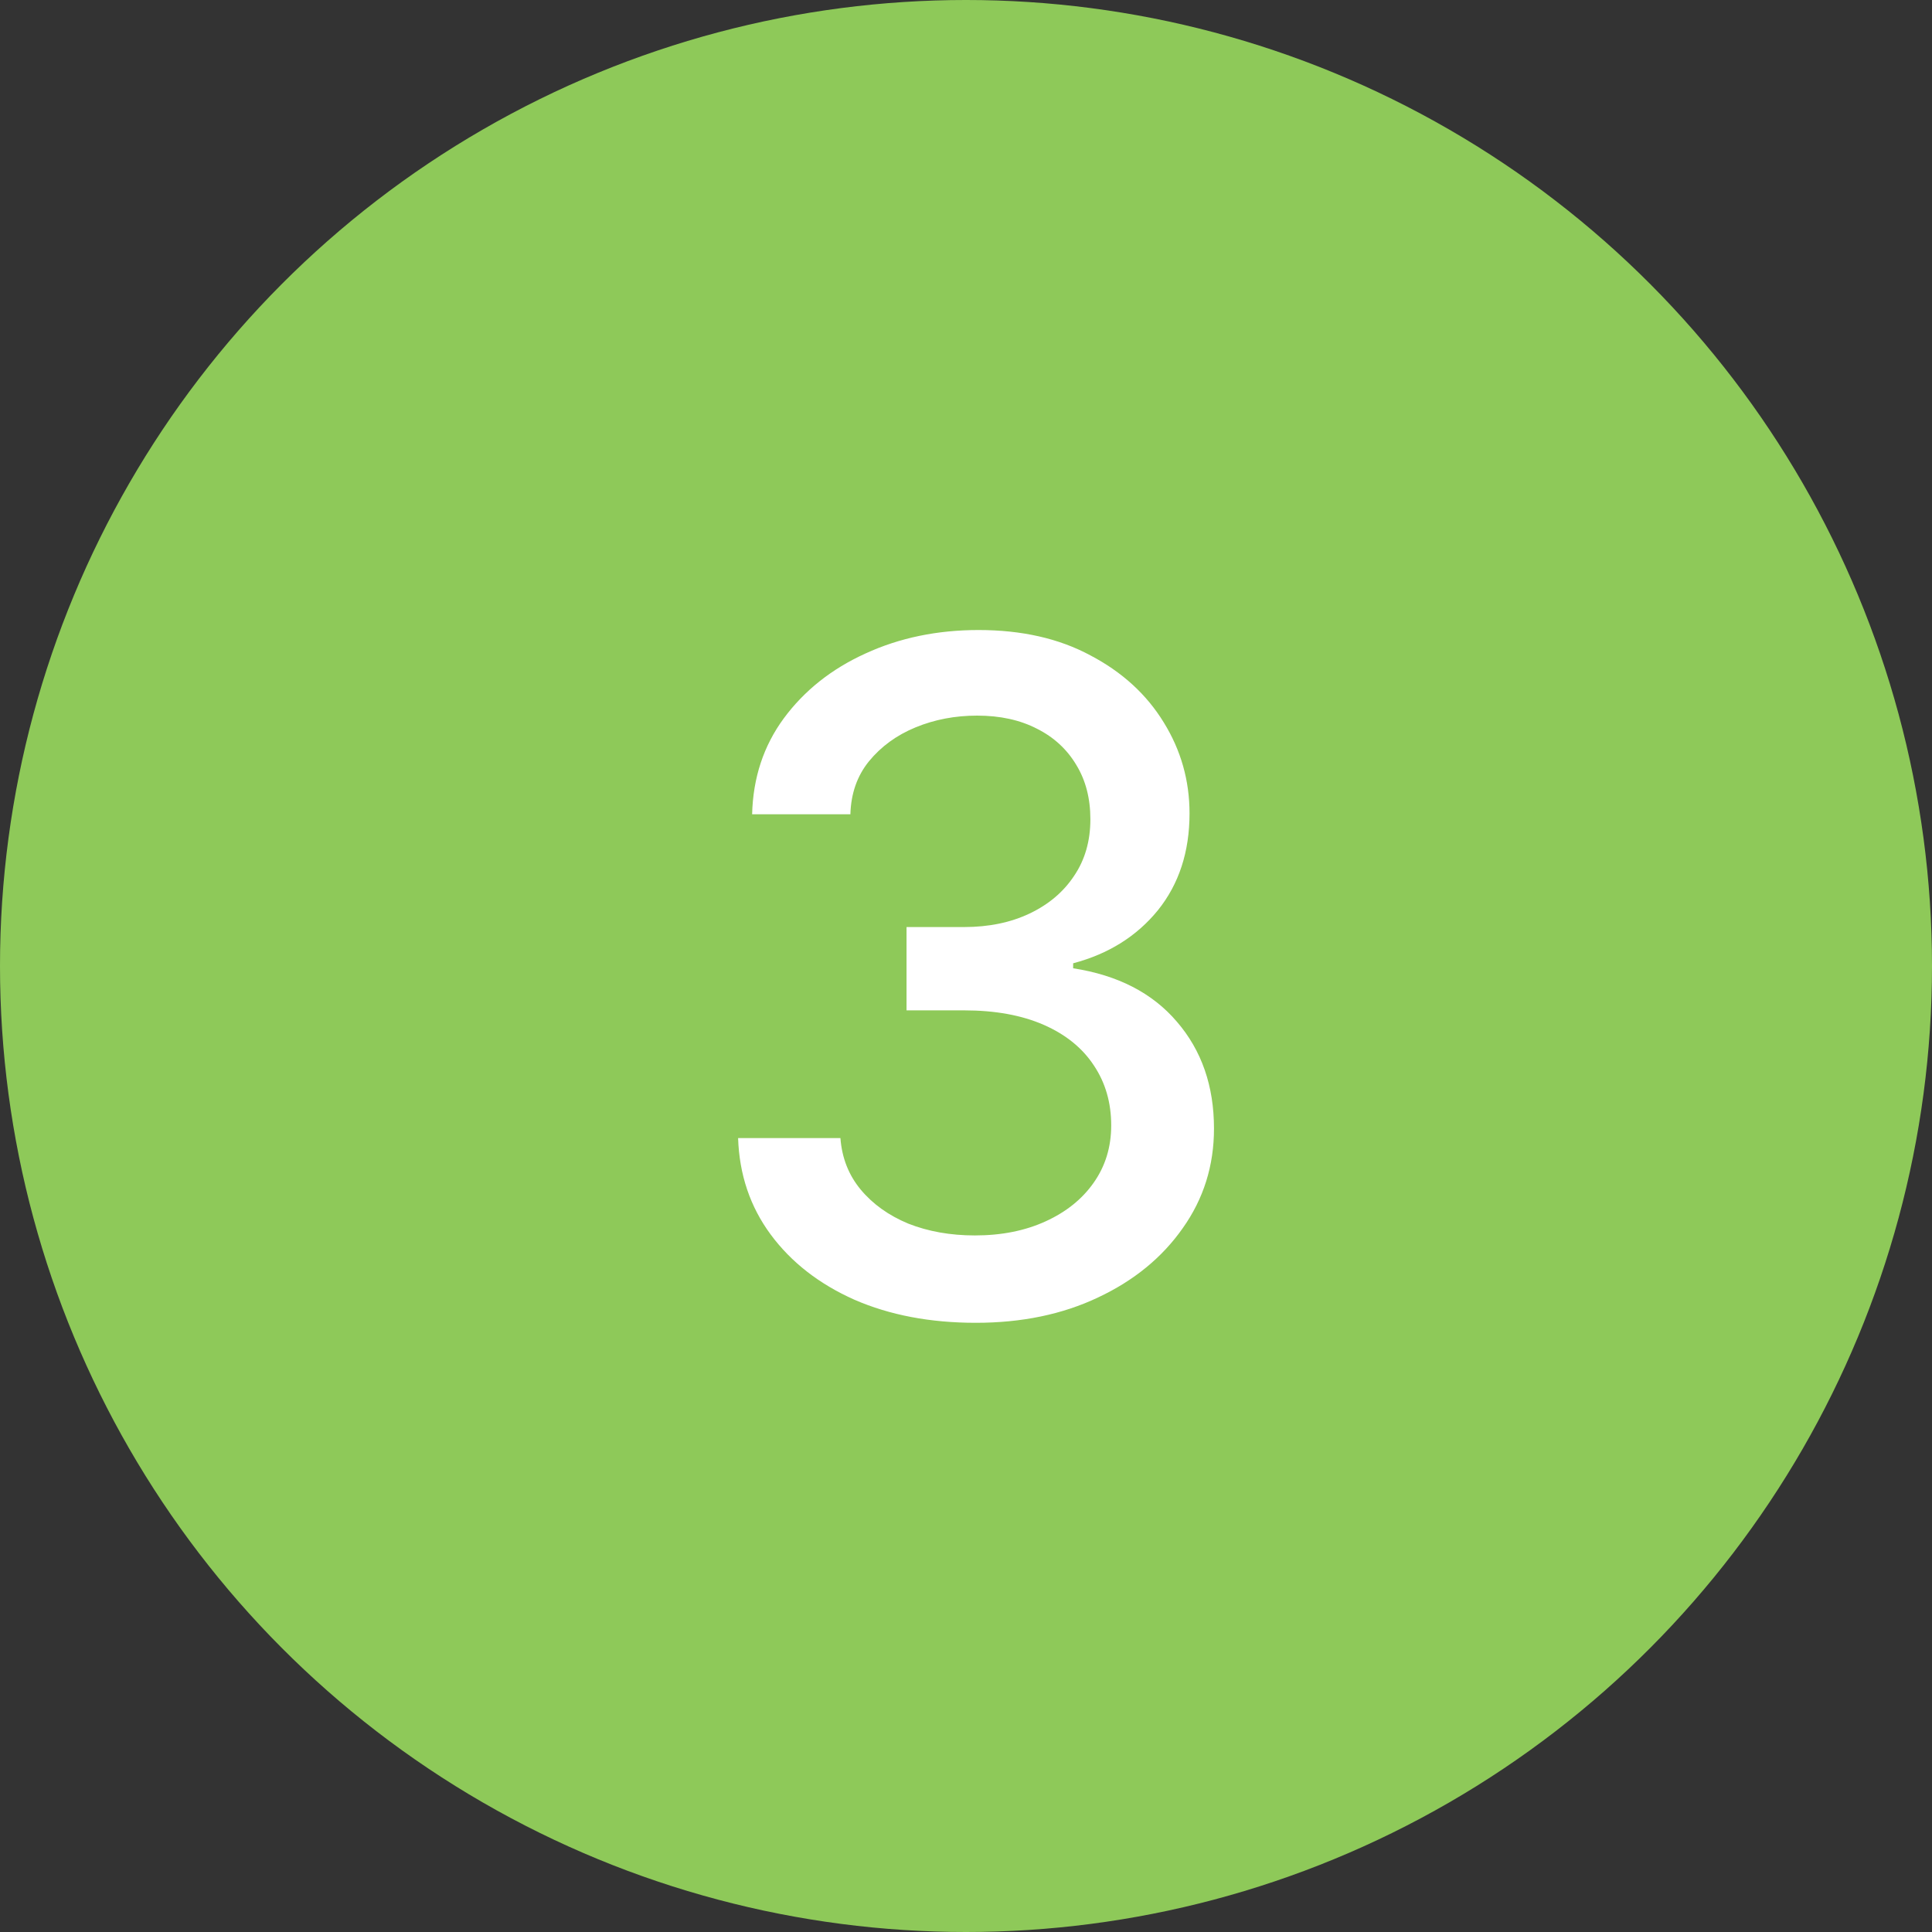
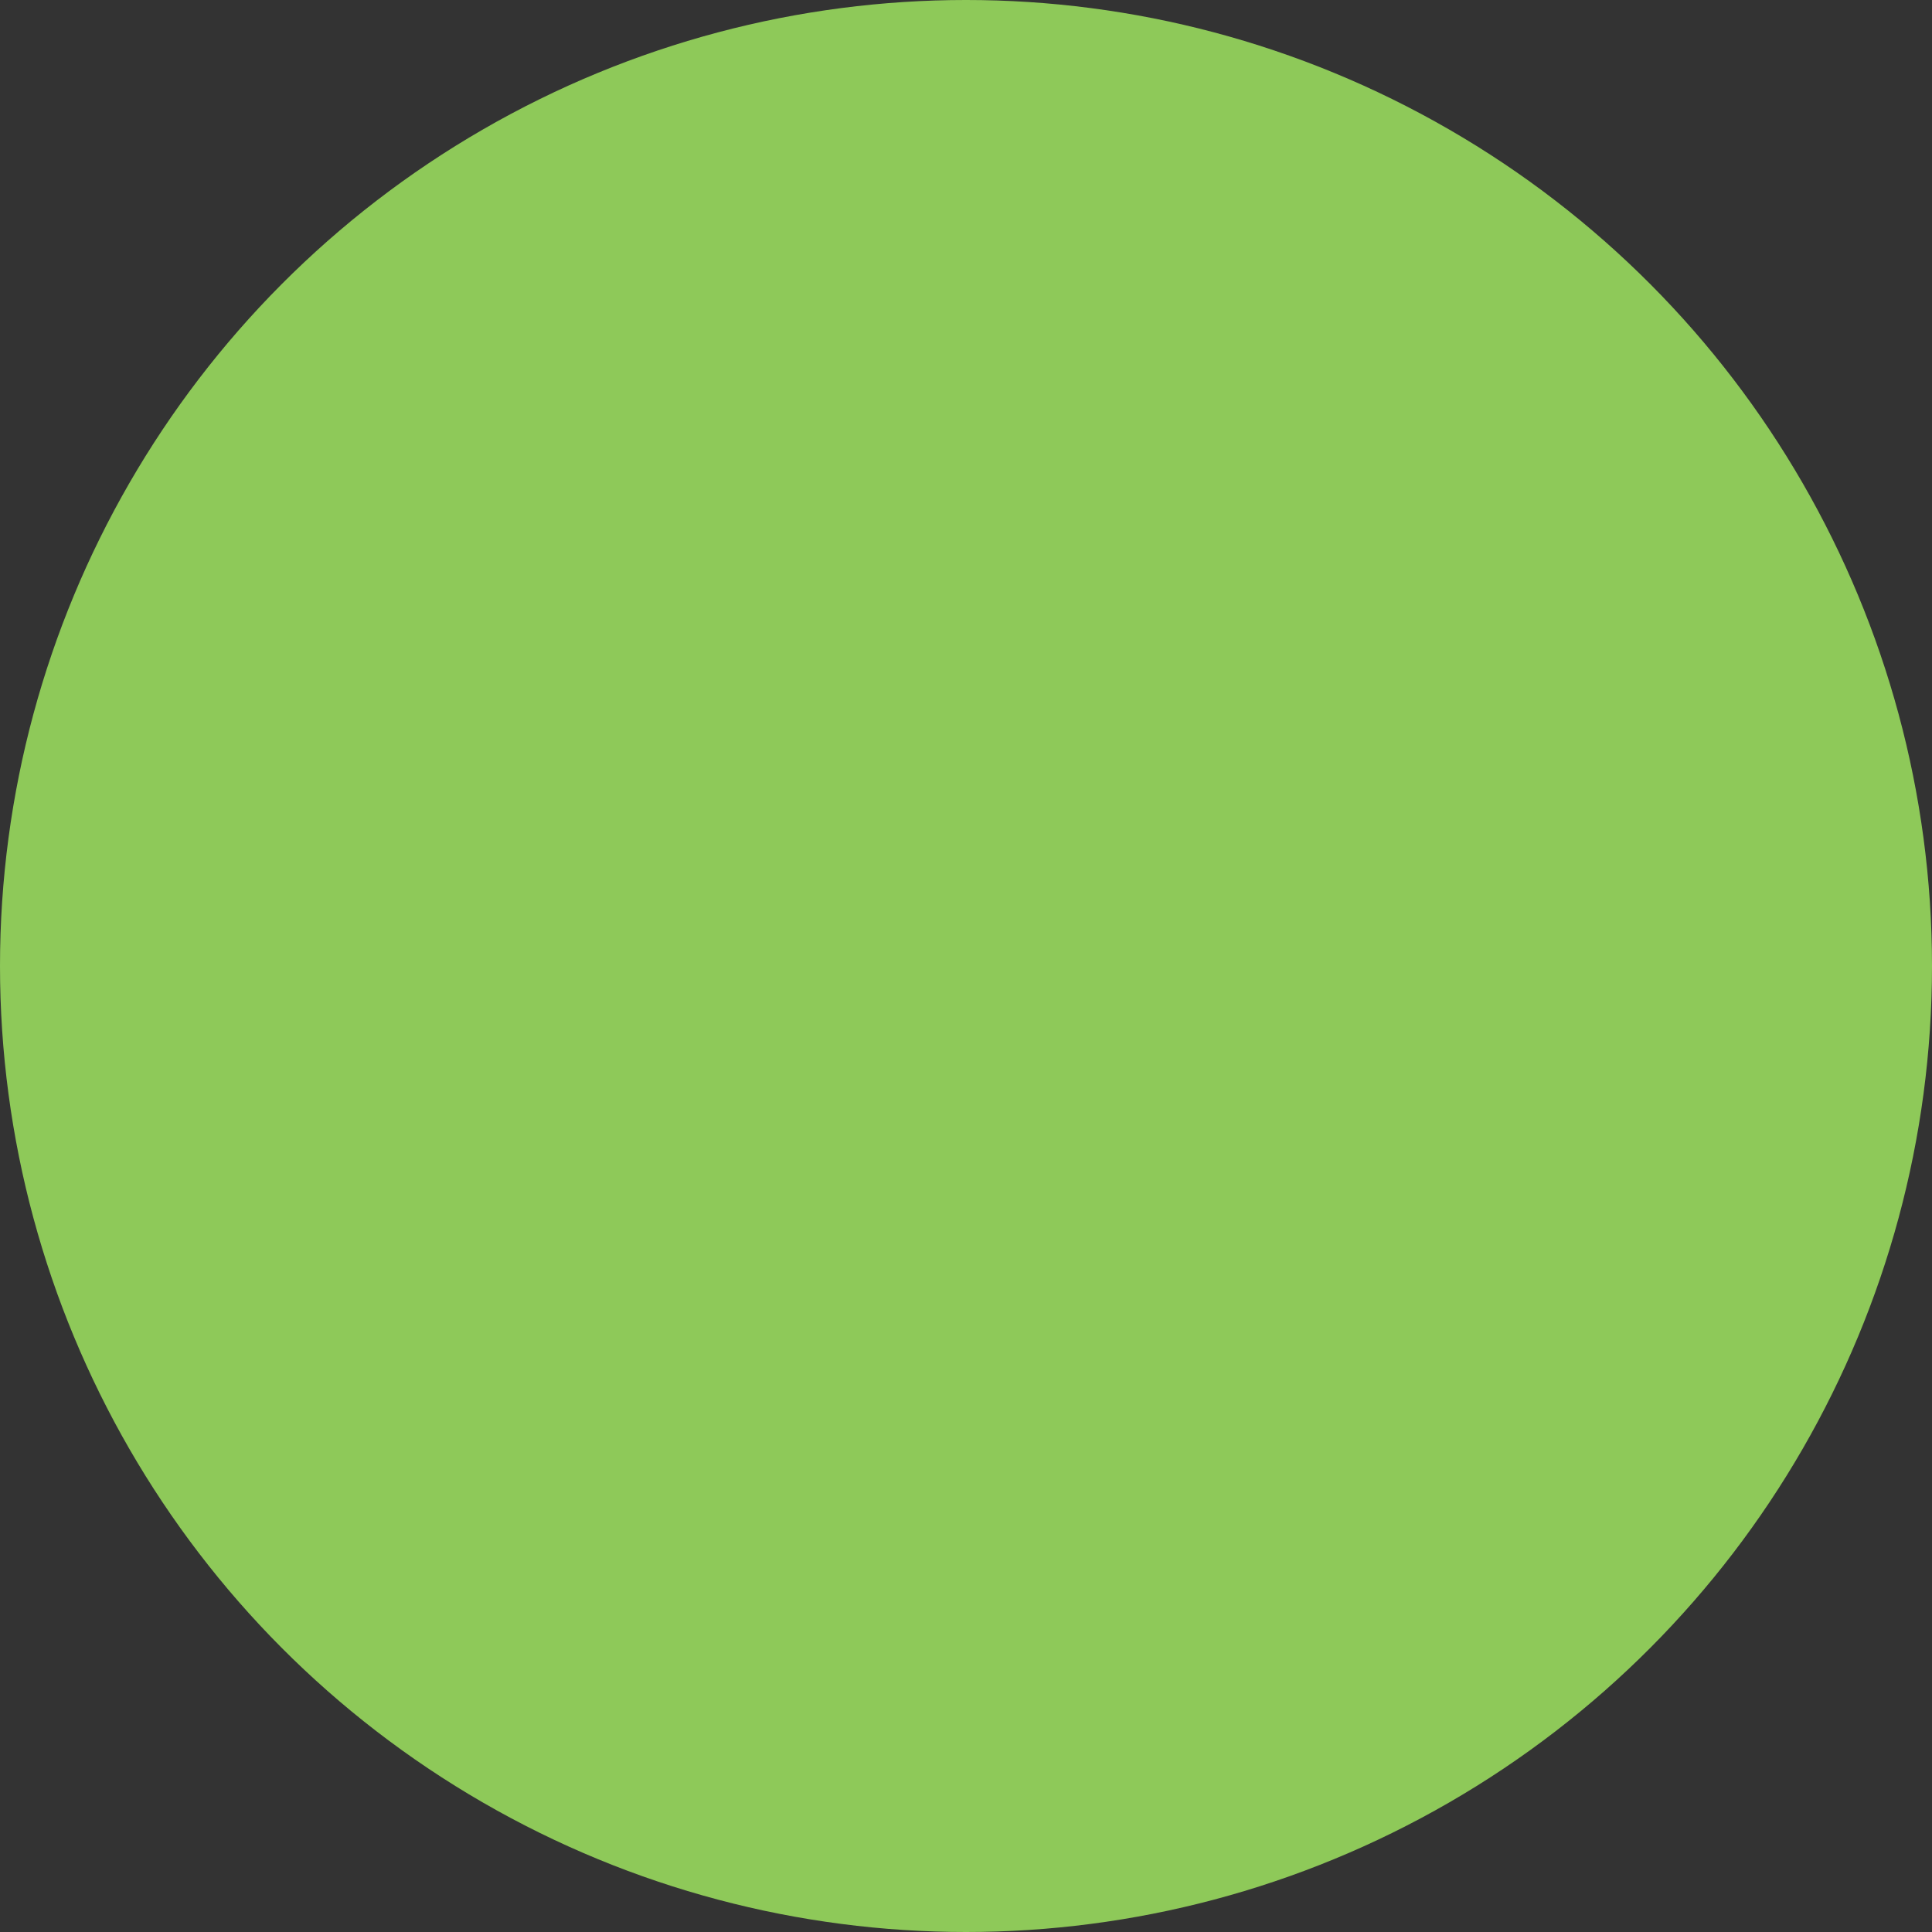
<svg xmlns="http://www.w3.org/2000/svg" width="50" height="50" viewBox="0 0 50 50" fill="none">
  <rect x="0" y="0" width="50" height="50" fill="#333333" stroke="none" />
  <circle cx="25" cy="25" r="25" fill="#8EC959" />
  <g clip-path="url(#clip0_269_604)">
    <path d="M25.254 34.234C24.074 34.234 23.027 34.035 22.113 33.637C21.199 33.23 20.477 32.668 19.945 31.949C19.414 31.23 19.133 30.398 19.102 29.453H21.75C21.789 29.969 21.965 30.414 22.277 30.789C22.59 31.164 23 31.457 23.508 31.668C24.023 31.871 24.598 31.973 25.23 31.973C25.918 31.973 26.527 31.852 27.059 31.609C27.59 31.367 28.004 31.035 28.301 30.613C28.605 30.184 28.758 29.688 28.758 29.125C28.758 28.539 28.609 28.023 28.312 27.578C28.016 27.125 27.582 26.773 27.012 26.523C26.441 26.273 25.754 26.148 24.949 26.148H23.461V23.992H24.949C25.59 23.992 26.156 23.875 26.648 23.641C27.141 23.406 27.523 23.082 27.797 22.668C28.078 22.254 28.219 21.766 28.219 21.203C28.219 20.664 28.098 20.195 27.855 19.797C27.613 19.391 27.273 19.078 26.836 18.859C26.398 18.633 25.883 18.52 25.289 18.52C24.719 18.52 24.188 18.621 23.695 18.824C23.203 19.027 22.801 19.32 22.488 19.703C22.184 20.078 22.023 20.535 22.008 21.074H19.465C19.488 20.129 19.762 19.301 20.285 18.59C20.816 17.871 21.52 17.312 22.395 16.914C23.277 16.508 24.254 16.305 25.324 16.305C26.441 16.305 27.406 16.523 28.219 16.961C29.039 17.391 29.672 17.969 30.117 18.695C30.562 19.414 30.785 20.199 30.785 21.051C30.785 22.043 30.512 22.879 29.965 23.559C29.418 24.23 28.688 24.688 27.773 24.93V25.059C28.93 25.238 29.824 25.699 30.457 26.441C31.098 27.184 31.418 28.105 31.418 29.207C31.418 30.168 31.148 31.027 30.609 31.785C30.078 32.543 29.348 33.141 28.418 33.578C27.496 34.016 26.441 34.234 25.254 34.234Z" fill="white" />
  </g>
  <defs>
    <clipPath id="clip0_269_604">
-       <rect width="24" height="24" fill="white" transform="translate(13 13)" />
-     </clipPath>
+       </clipPath>
  </defs>
</svg>